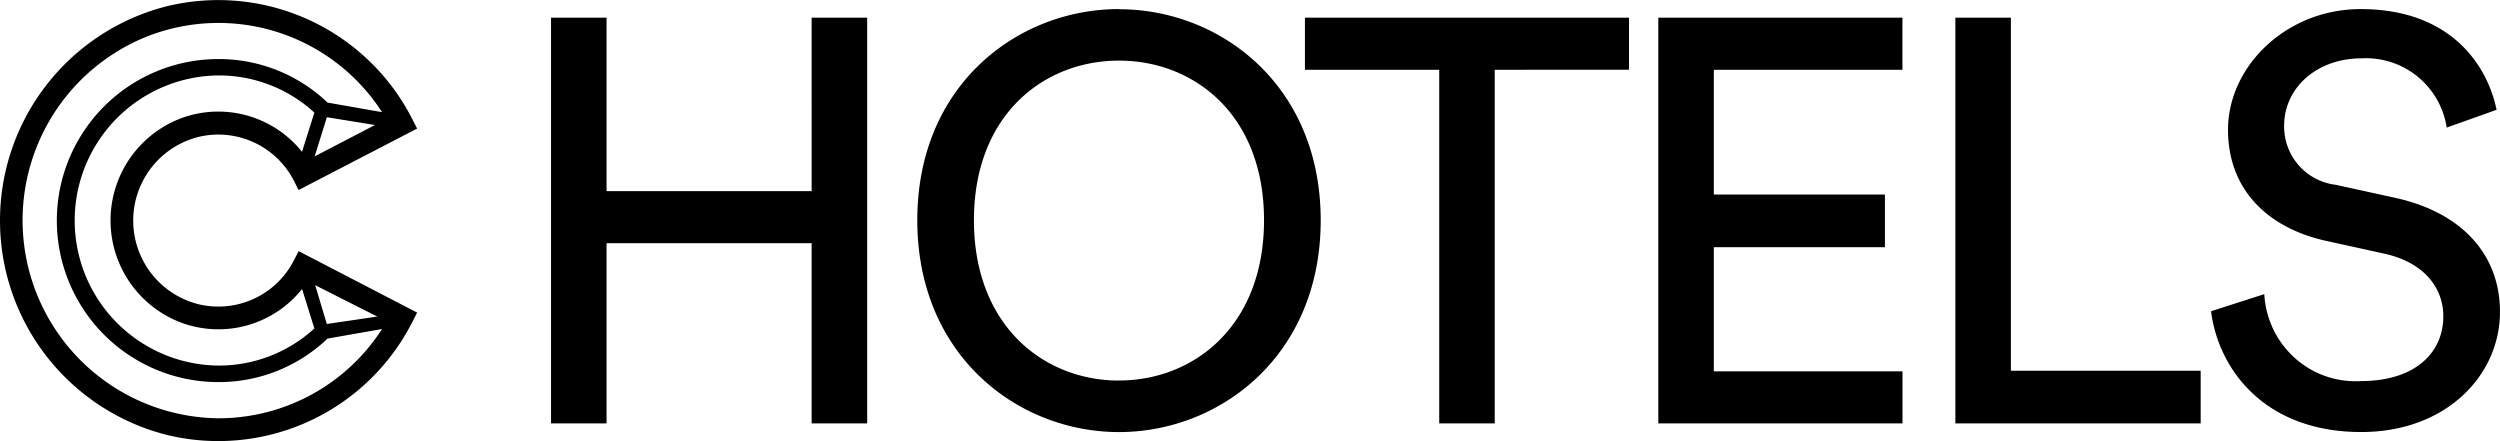
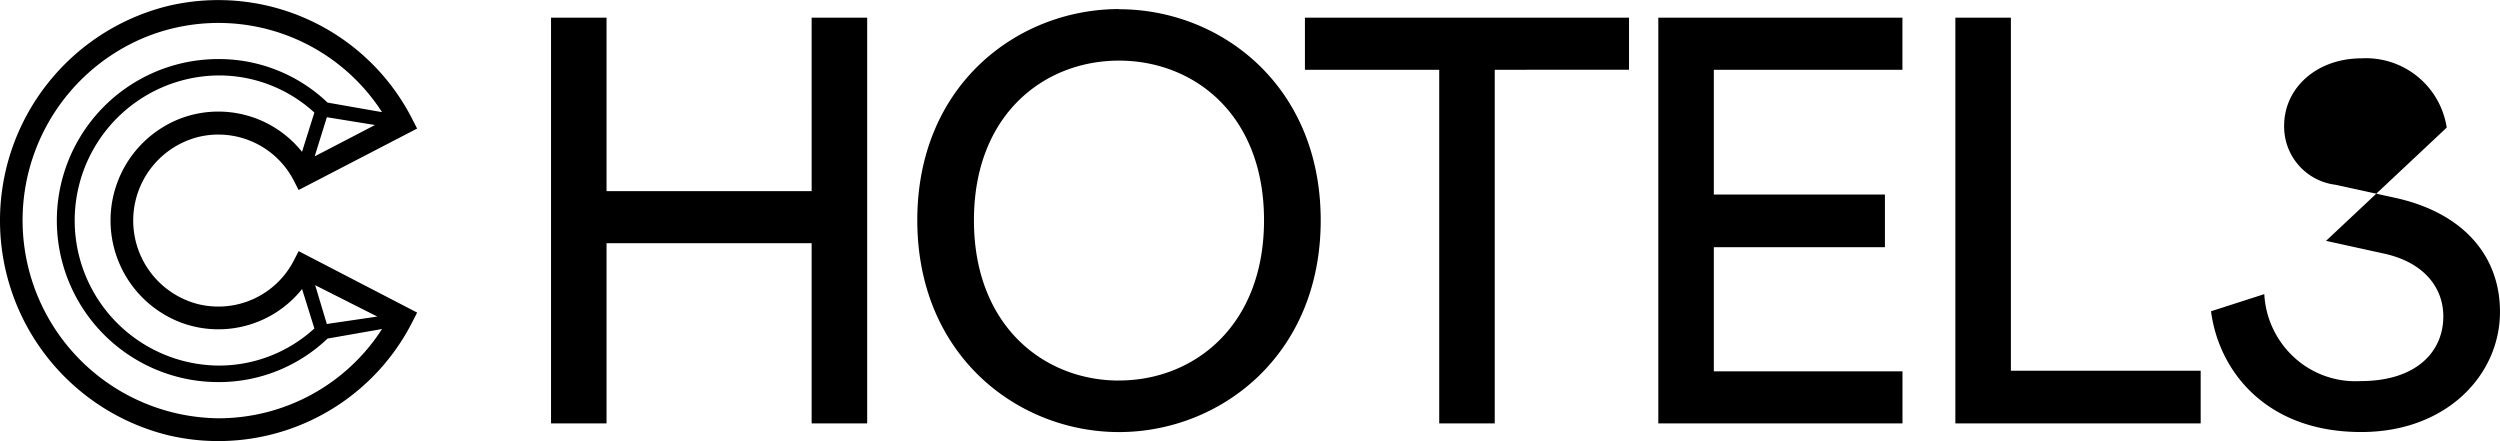
<svg xmlns="http://www.w3.org/2000/svg" viewBox="0 0 170 30">
-   <path d="M55.191 28.793V16.539H41.245v12.254H37.47V1.201h3.775v11.795h13.946V1.201h3.777v27.592Zm20.9-2.919c5.086 0 9.863-3.7 9.863-10.9S81.177 4.122 76.091 4.122s-9.863 3.659-9.863 10.856 4.777 10.9 9.863 10.9m0-25.25c6.857-.004 13.717 5.133 13.717 14.353s-6.86 14.4-13.717 14.4-13.715-5.18-13.715-14.407S69.233.617 76.091.617m25.551 4.128v24.048h-3.775V4.745h-9.132V1.201h22.038v3.54Zm11.123 24.048V1.201h16.6v3.545H116.54v8.484h11.635v3.578H116.54v8.444h12.829v3.541Zm20.2 0V1.201h3.775v24.01h12.906v3.578Zm33.412-20.117a5.555 5.555 0 0 0-5.78-4.71c-3.076 0-5.276 2.02-5.276 4.591a3.984 3.984 0 0 0 3.506 4.009l4.083.895c4.546 1.01 7.089 3.893 7.089 7.745 0 4.279-3.62 8.172-9.438 8.172-6.589 0-9.709-4.282-10.211-8.212l3.622-1.165a6.293 6.293 0 0 0 2.06 4.328 6.168 6.168 0 0 0 4.489 1.585c3.777 0 5.625-1.983 5.625-4.4 0-1.985-1.349-3.7-4.083-4.281l-3.892-.855c-3.892-.856-6.666-3.425-6.666-7.55 0-4.32 3.968-8.21 9.015-8.21 6.166 0 8.631 3.852 9.248 6.848Zm-145 13.658a9.6 9.6 0 0 1-6.532 2.525 9.865 9.865 0 0 1 0-19.729 9.6 9.6 0 0 1 6.532 2.525l-.84 2.67a7.286 7.286 0 0 0-8.139-2.314 7.429 7.429 0 0 0 0 13.957 7.286 7.286 0 0 0 8.143-2.314Zm4.28-.808-3.433.505-.792-2.638Zm-10.809 6.917A13.463 13.463 0 0 1 9.827 2.551a13.238 13.238 0 0 1 16.152 5.075l-3.706-.65a10.7 10.7 0 0 0-7.425-2.96 10.983 10.983 0 0 0 0 21.966 10.7 10.7 0 0 0 7.425-2.959l3.706-.65a13.223 13.223 0 0 1-11.131 6.07m6.55-17.81.829-2.662 3.271.53Zm-1.392 7.031a5.773 5.773 0 0 1-6.513 3.022 5.864 5.864 0 0 1 0-11.374 5.773 5.773 0 0 1 6.513 3.022l.3.587 8.058-4.178-.3-.587A14.8 14.8 0 0 0 11.365.42a15.034 15.034 0 0 0 0 29.159 14.8 14.8 0 0 0 16.7-7.736l.3-.588-8.058-4.178Z" data-name="Path 1" />
+   <path d="M55.191 28.793V16.539H41.245v12.254H37.47V1.201h3.775v11.795h13.946V1.201h3.777v27.592Zm20.9-2.919c5.086 0 9.863-3.7 9.863-10.9S81.177 4.122 76.091 4.122s-9.863 3.659-9.863 10.856 4.777 10.9 9.863 10.9m0-25.25c6.857-.004 13.717 5.133 13.717 14.353s-6.86 14.4-13.717 14.4-13.715-5.18-13.715-14.407S69.233.617 76.091.617m25.551 4.128v24.048h-3.775V4.745h-9.132V1.201h22.038v3.54Zm11.123 24.048V1.201h16.6v3.545H116.54v8.484h11.635v3.578H116.54v8.444h12.829v3.541Zm20.2 0V1.201h3.775v24.01h12.906v3.578Zm33.412-20.117a5.555 5.555 0 0 0-5.78-4.71c-3.076 0-5.276 2.02-5.276 4.591a3.984 3.984 0 0 0 3.506 4.009l4.083.895c4.546 1.01 7.089 3.893 7.089 7.745 0 4.279-3.62 8.172-9.438 8.172-6.589 0-9.709-4.282-10.211-8.212l3.622-1.165a6.293 6.293 0 0 0 2.06 4.328 6.168 6.168 0 0 0 4.489 1.585c3.777 0 5.625-1.983 5.625-4.4 0-1.985-1.349-3.7-4.083-4.281l-3.892-.855Zm-145 13.658a9.6 9.6 0 0 1-6.532 2.525 9.865 9.865 0 0 1 0-19.729 9.6 9.6 0 0 1 6.532 2.525l-.84 2.67a7.286 7.286 0 0 0-8.139-2.314 7.429 7.429 0 0 0 0 13.957 7.286 7.286 0 0 0 8.143-2.314Zm4.28-.808-3.433.505-.792-2.638Zm-10.809 6.917A13.463 13.463 0 0 1 9.827 2.551a13.238 13.238 0 0 1 16.152 5.075l-3.706-.65a10.7 10.7 0 0 0-7.425-2.96 10.983 10.983 0 0 0 0 21.966 10.7 10.7 0 0 0 7.425-2.959l3.706-.65a13.223 13.223 0 0 1-11.131 6.07m6.55-17.81.829-2.662 3.271.53Zm-1.392 7.031a5.773 5.773 0 0 1-6.513 3.022 5.864 5.864 0 0 1 0-11.374 5.773 5.773 0 0 1 6.513 3.022l.3.587 8.058-4.178-.3-.587A14.8 14.8 0 0 0 11.365.42a15.034 15.034 0 0 0 0 29.159 14.8 14.8 0 0 0 16.7-7.736l.3-.588-8.058-4.178Z" data-name="Path 1" />
</svg>